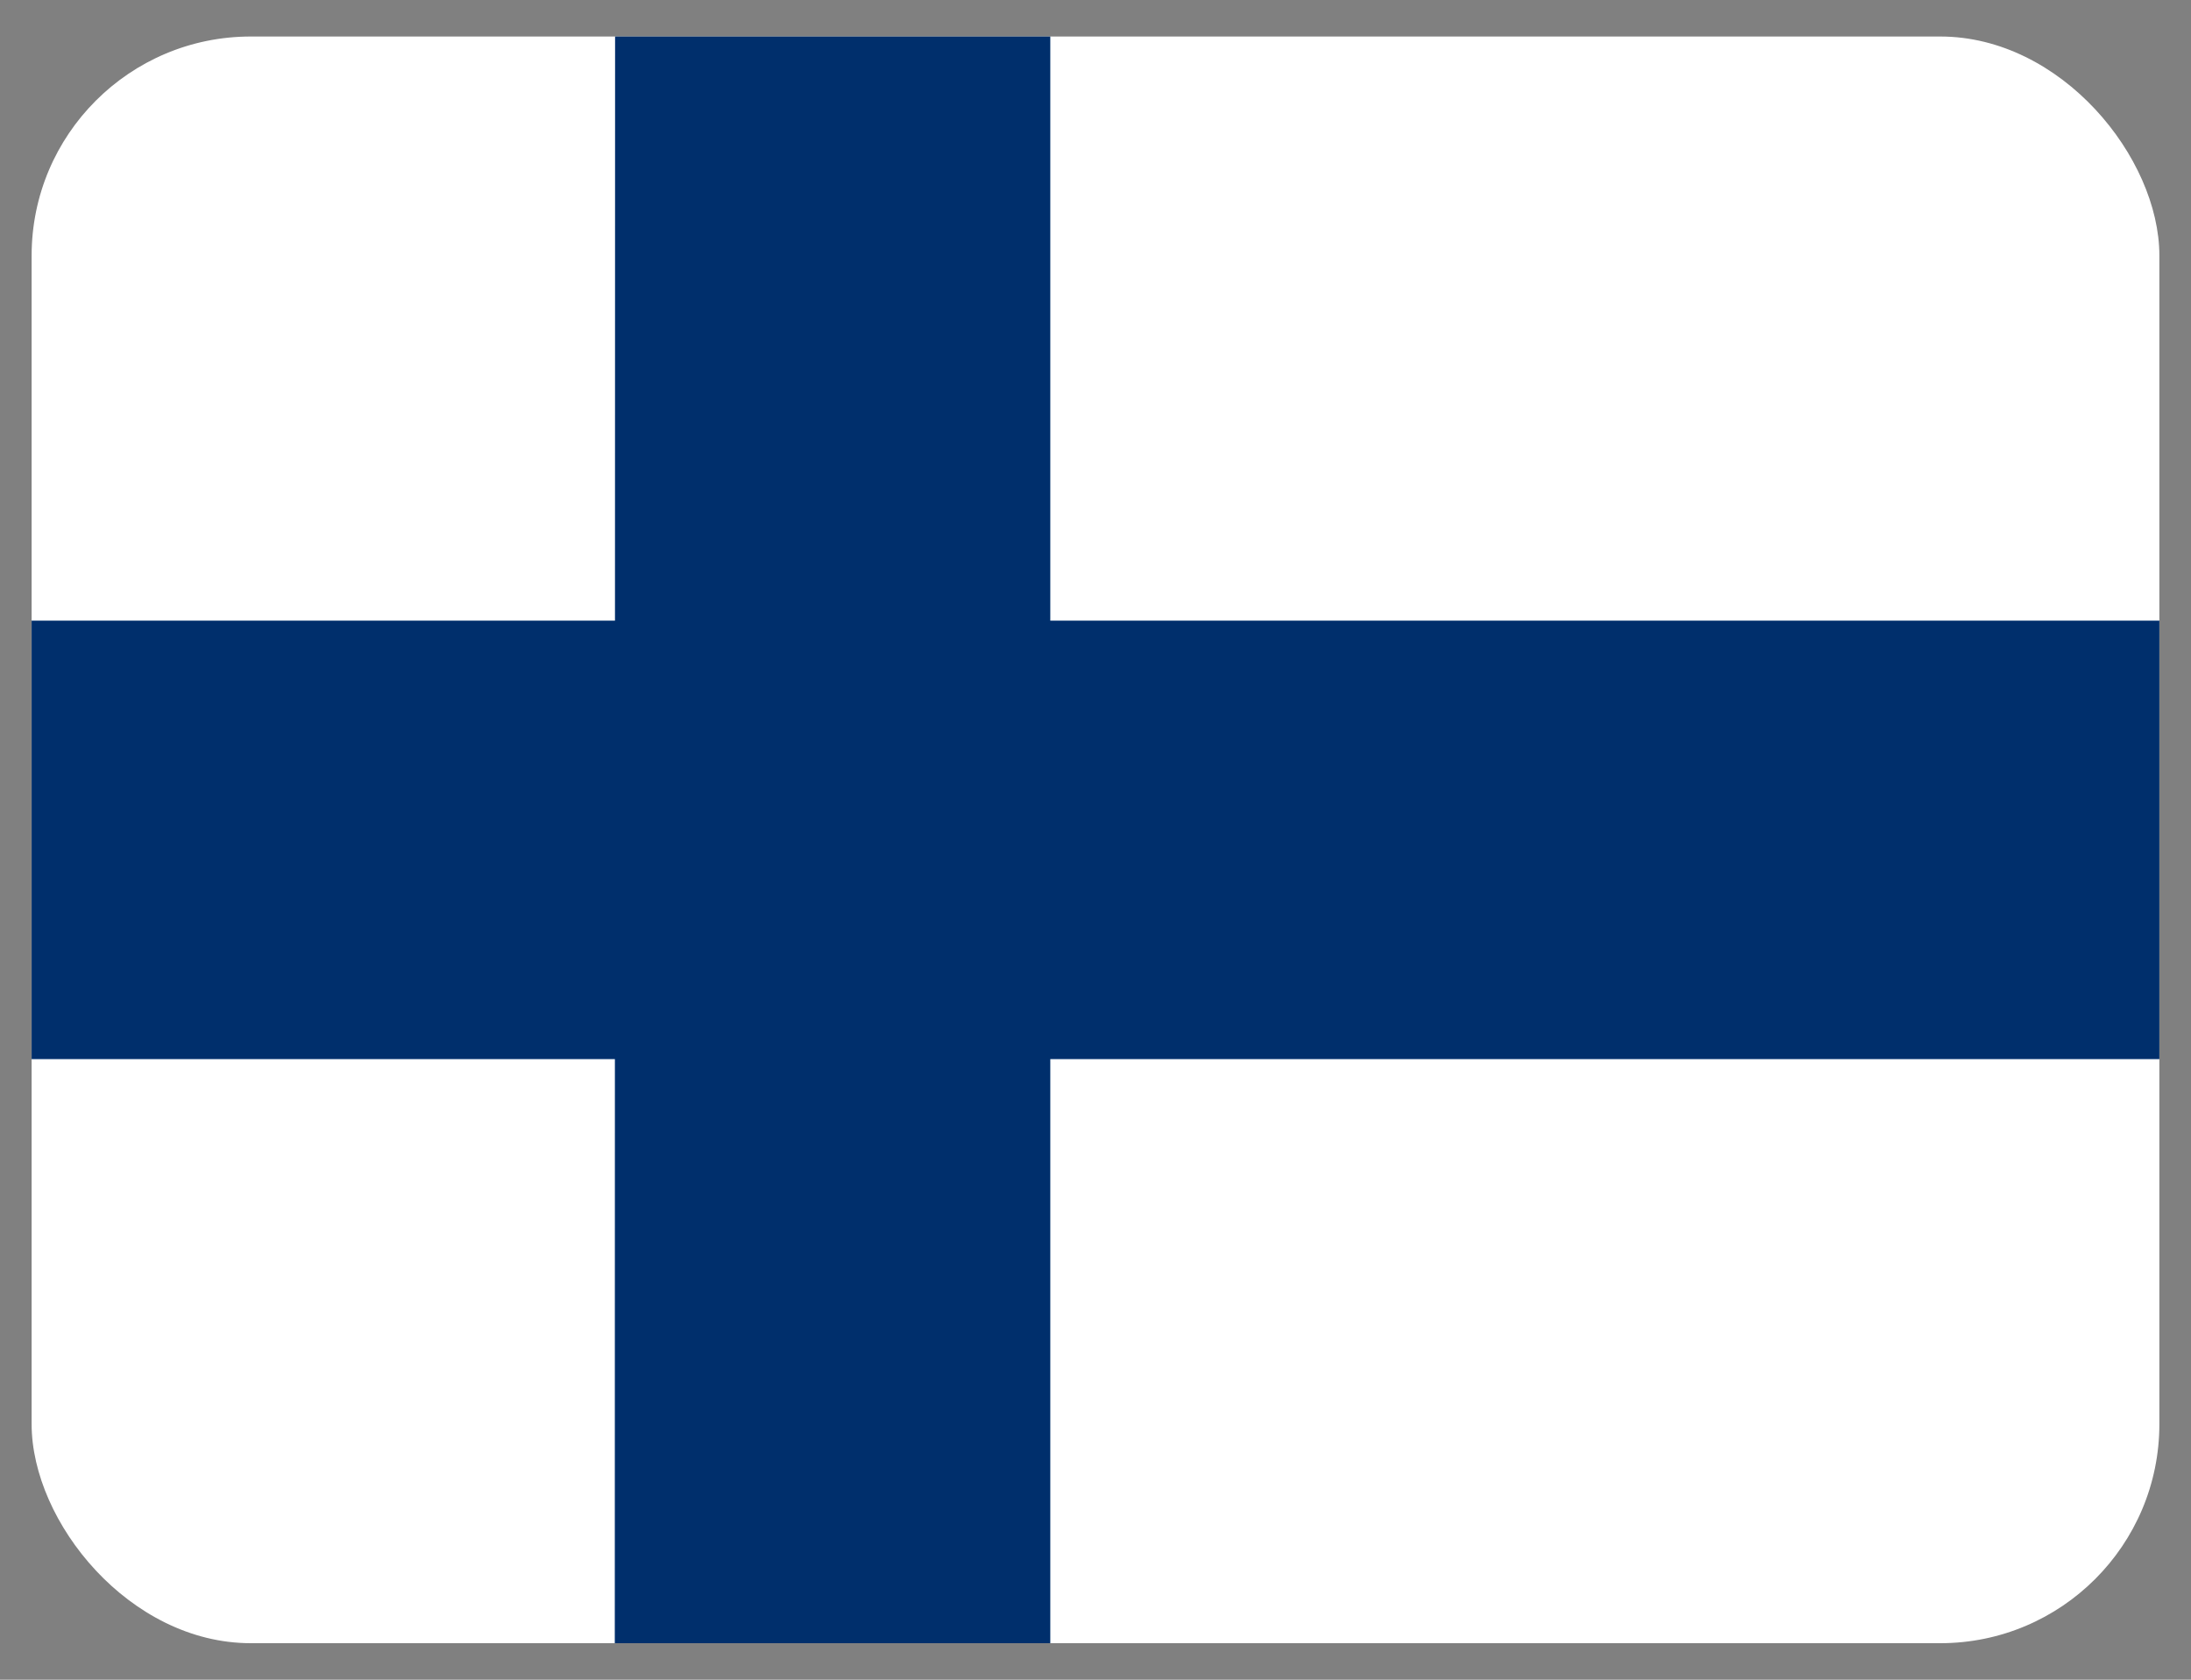
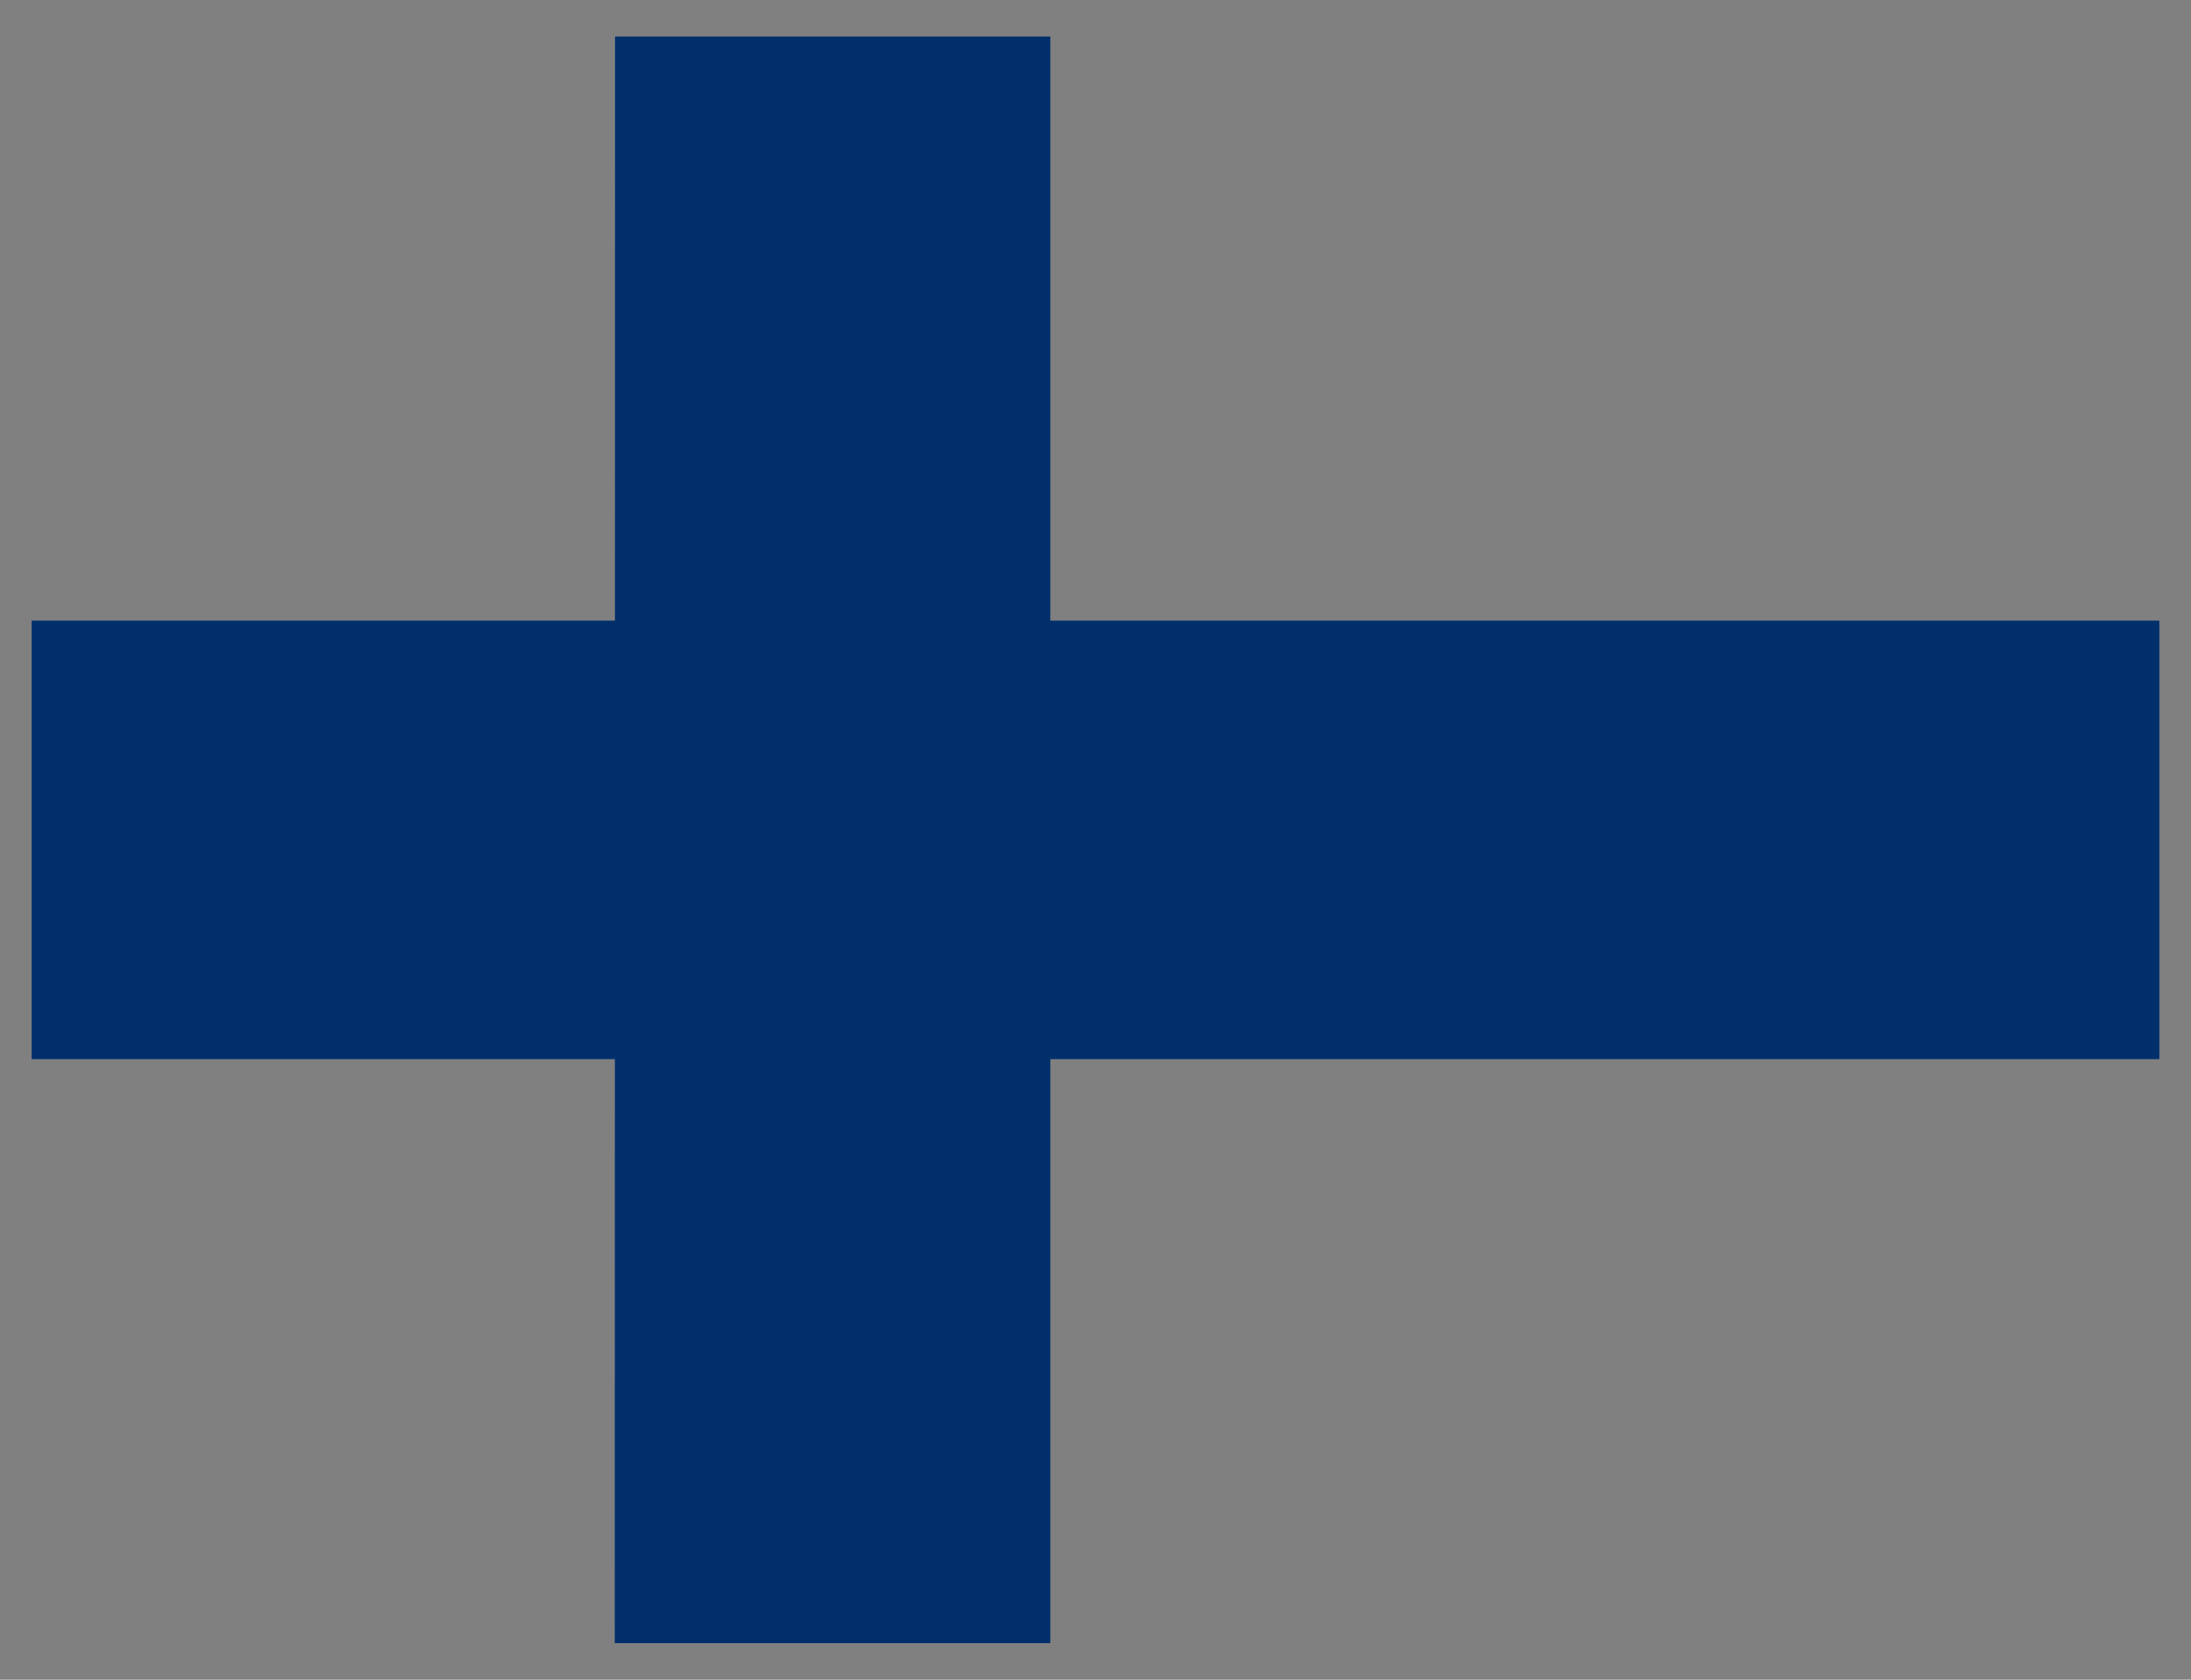
<svg xmlns="http://www.w3.org/2000/svg" width="30" height="23" viewBox="0 0 30 23" fill="none">
  <rect x="0" y="0" width="30" height="23" fill="#808080" stroke="none" />
  <g clip-path="url(#clip0_3021_6947)">
-     <path d="M0.433 0.5H29.567V22.5H0.433V0.5Z" fill="white" />
    <path d="M0.433 8.498H29.567V14.502H0.433V8.498Z" fill="#002F6C" />
    <path d="M8.422 0.5H14.381V22.5H8.418L8.422 0.5Z" fill="#002F6C" />
  </g>
  <defs>
    <clipPath id="clip0_3021_6947">
      <rect x="0.433" y="0.5" width="29.134" height="22" rx="3" fill="white" />
    </clipPath>
  </defs>
</svg>